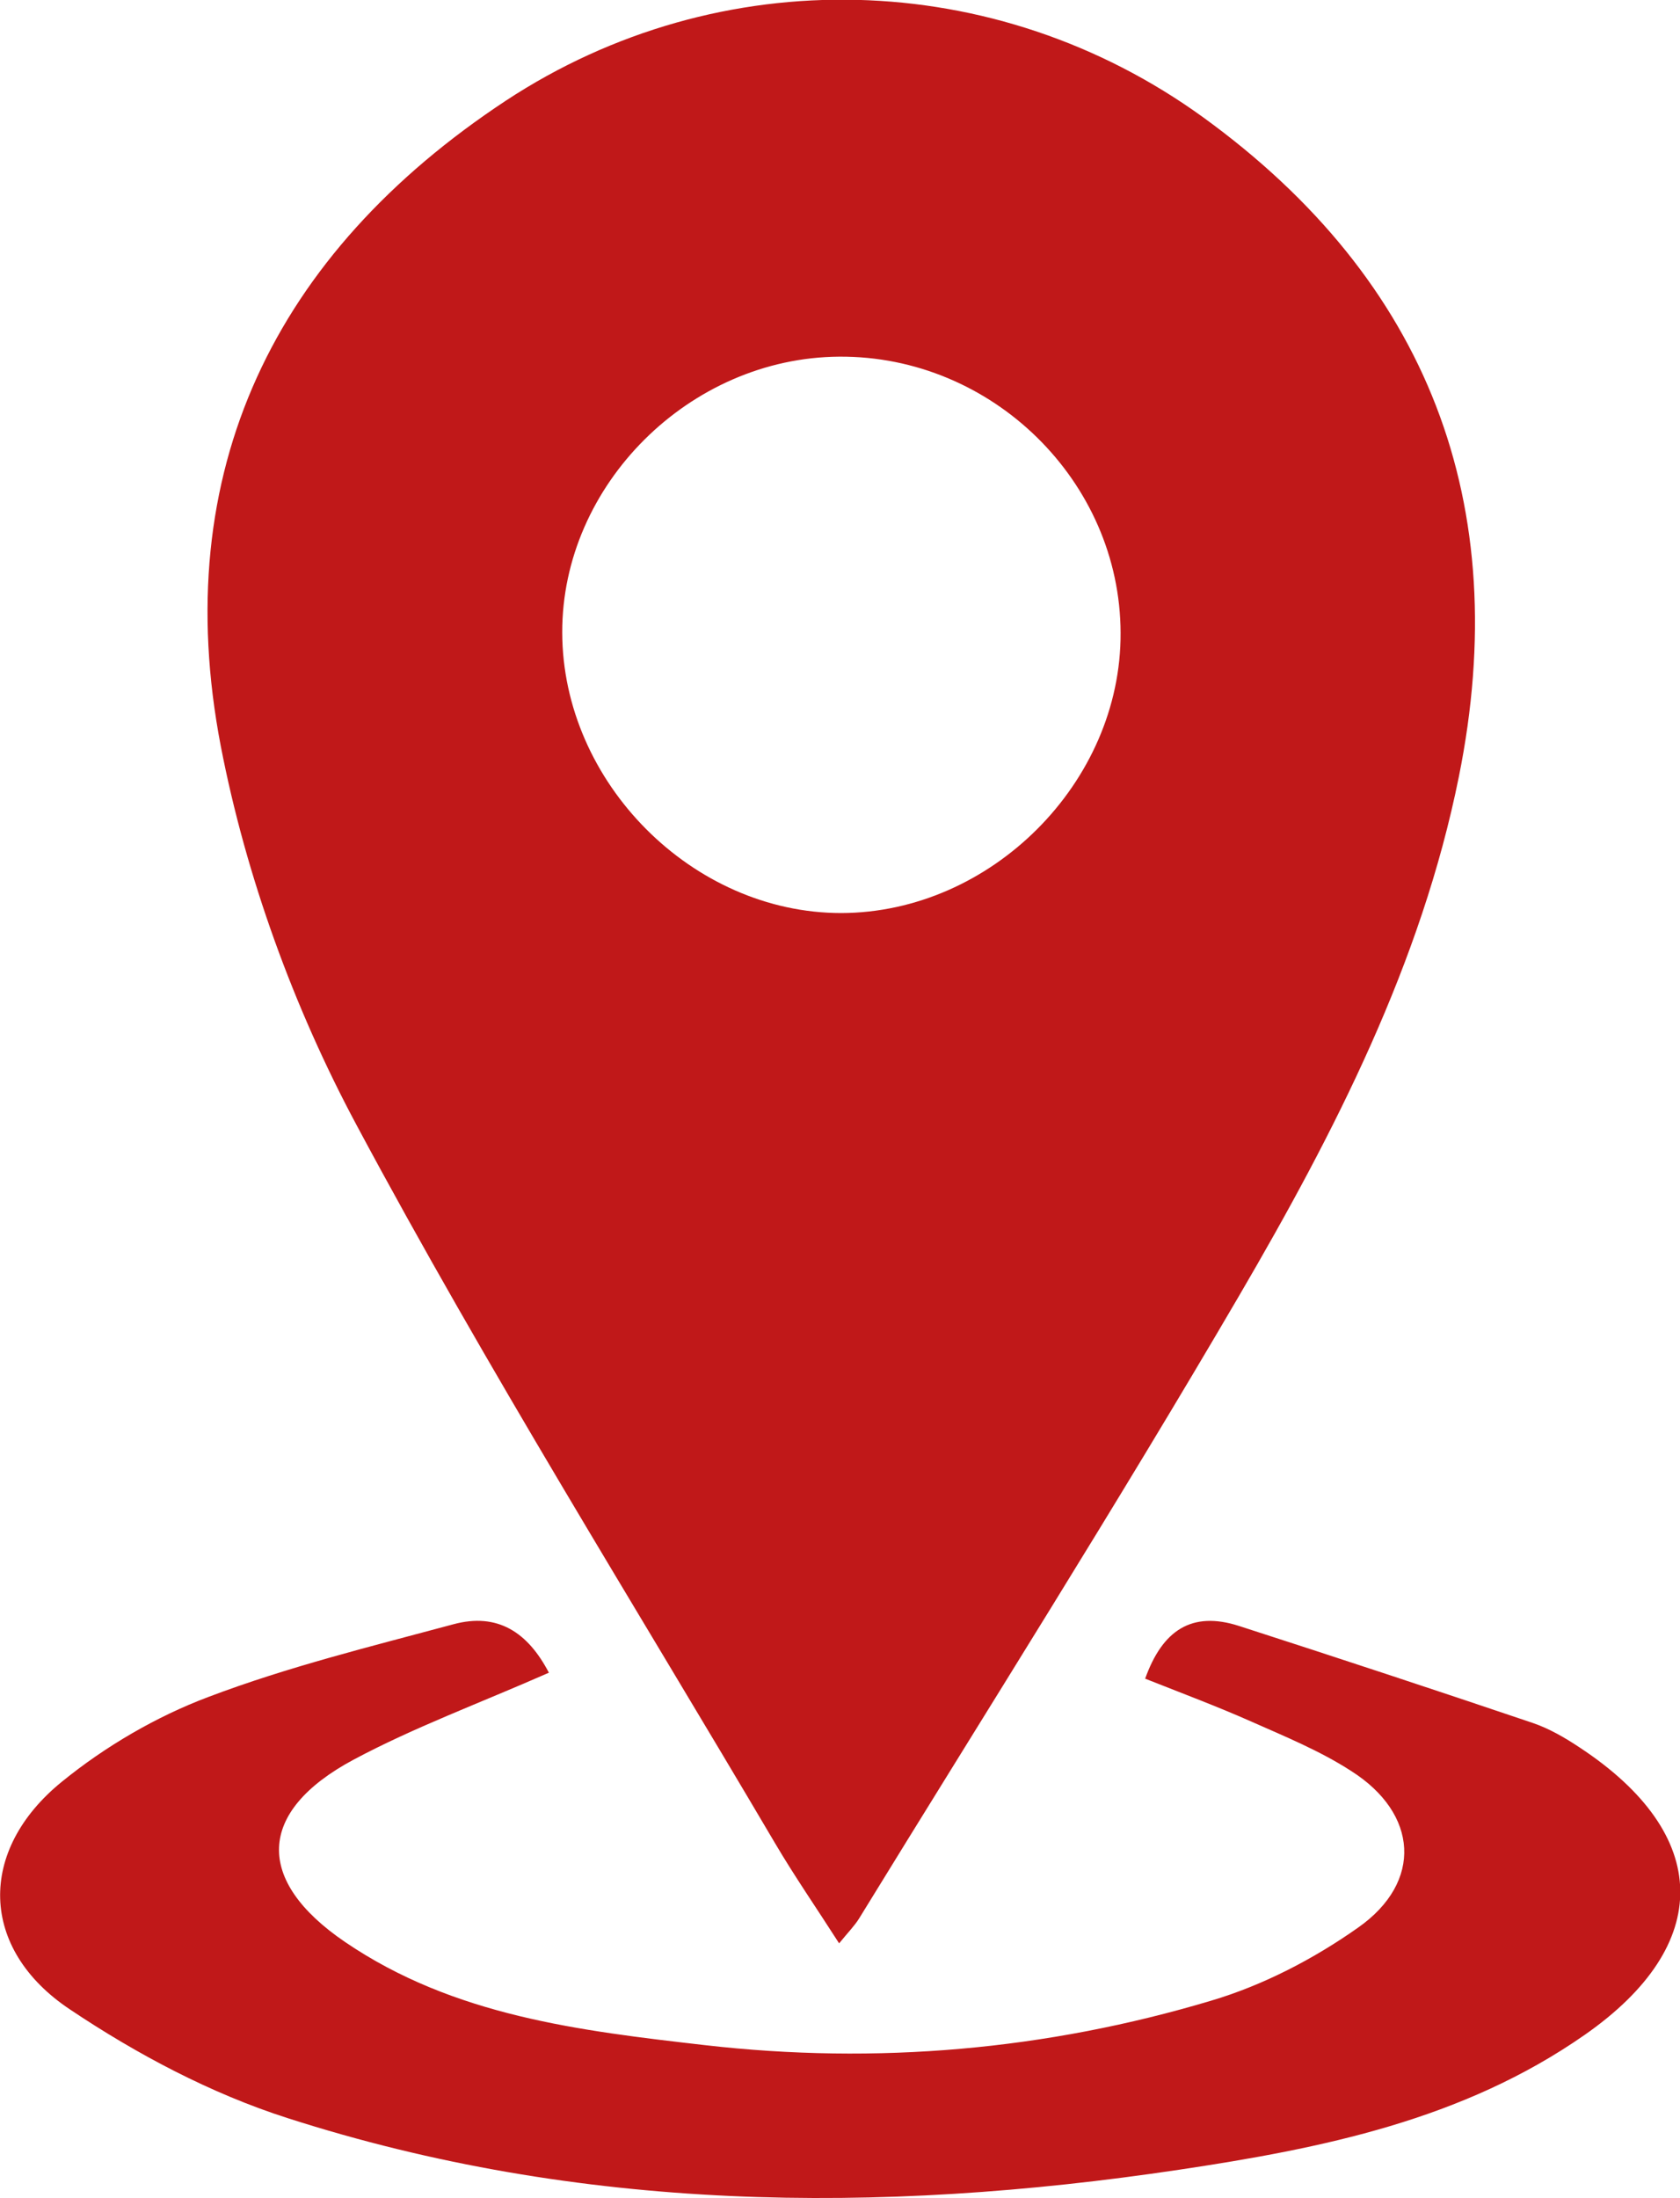
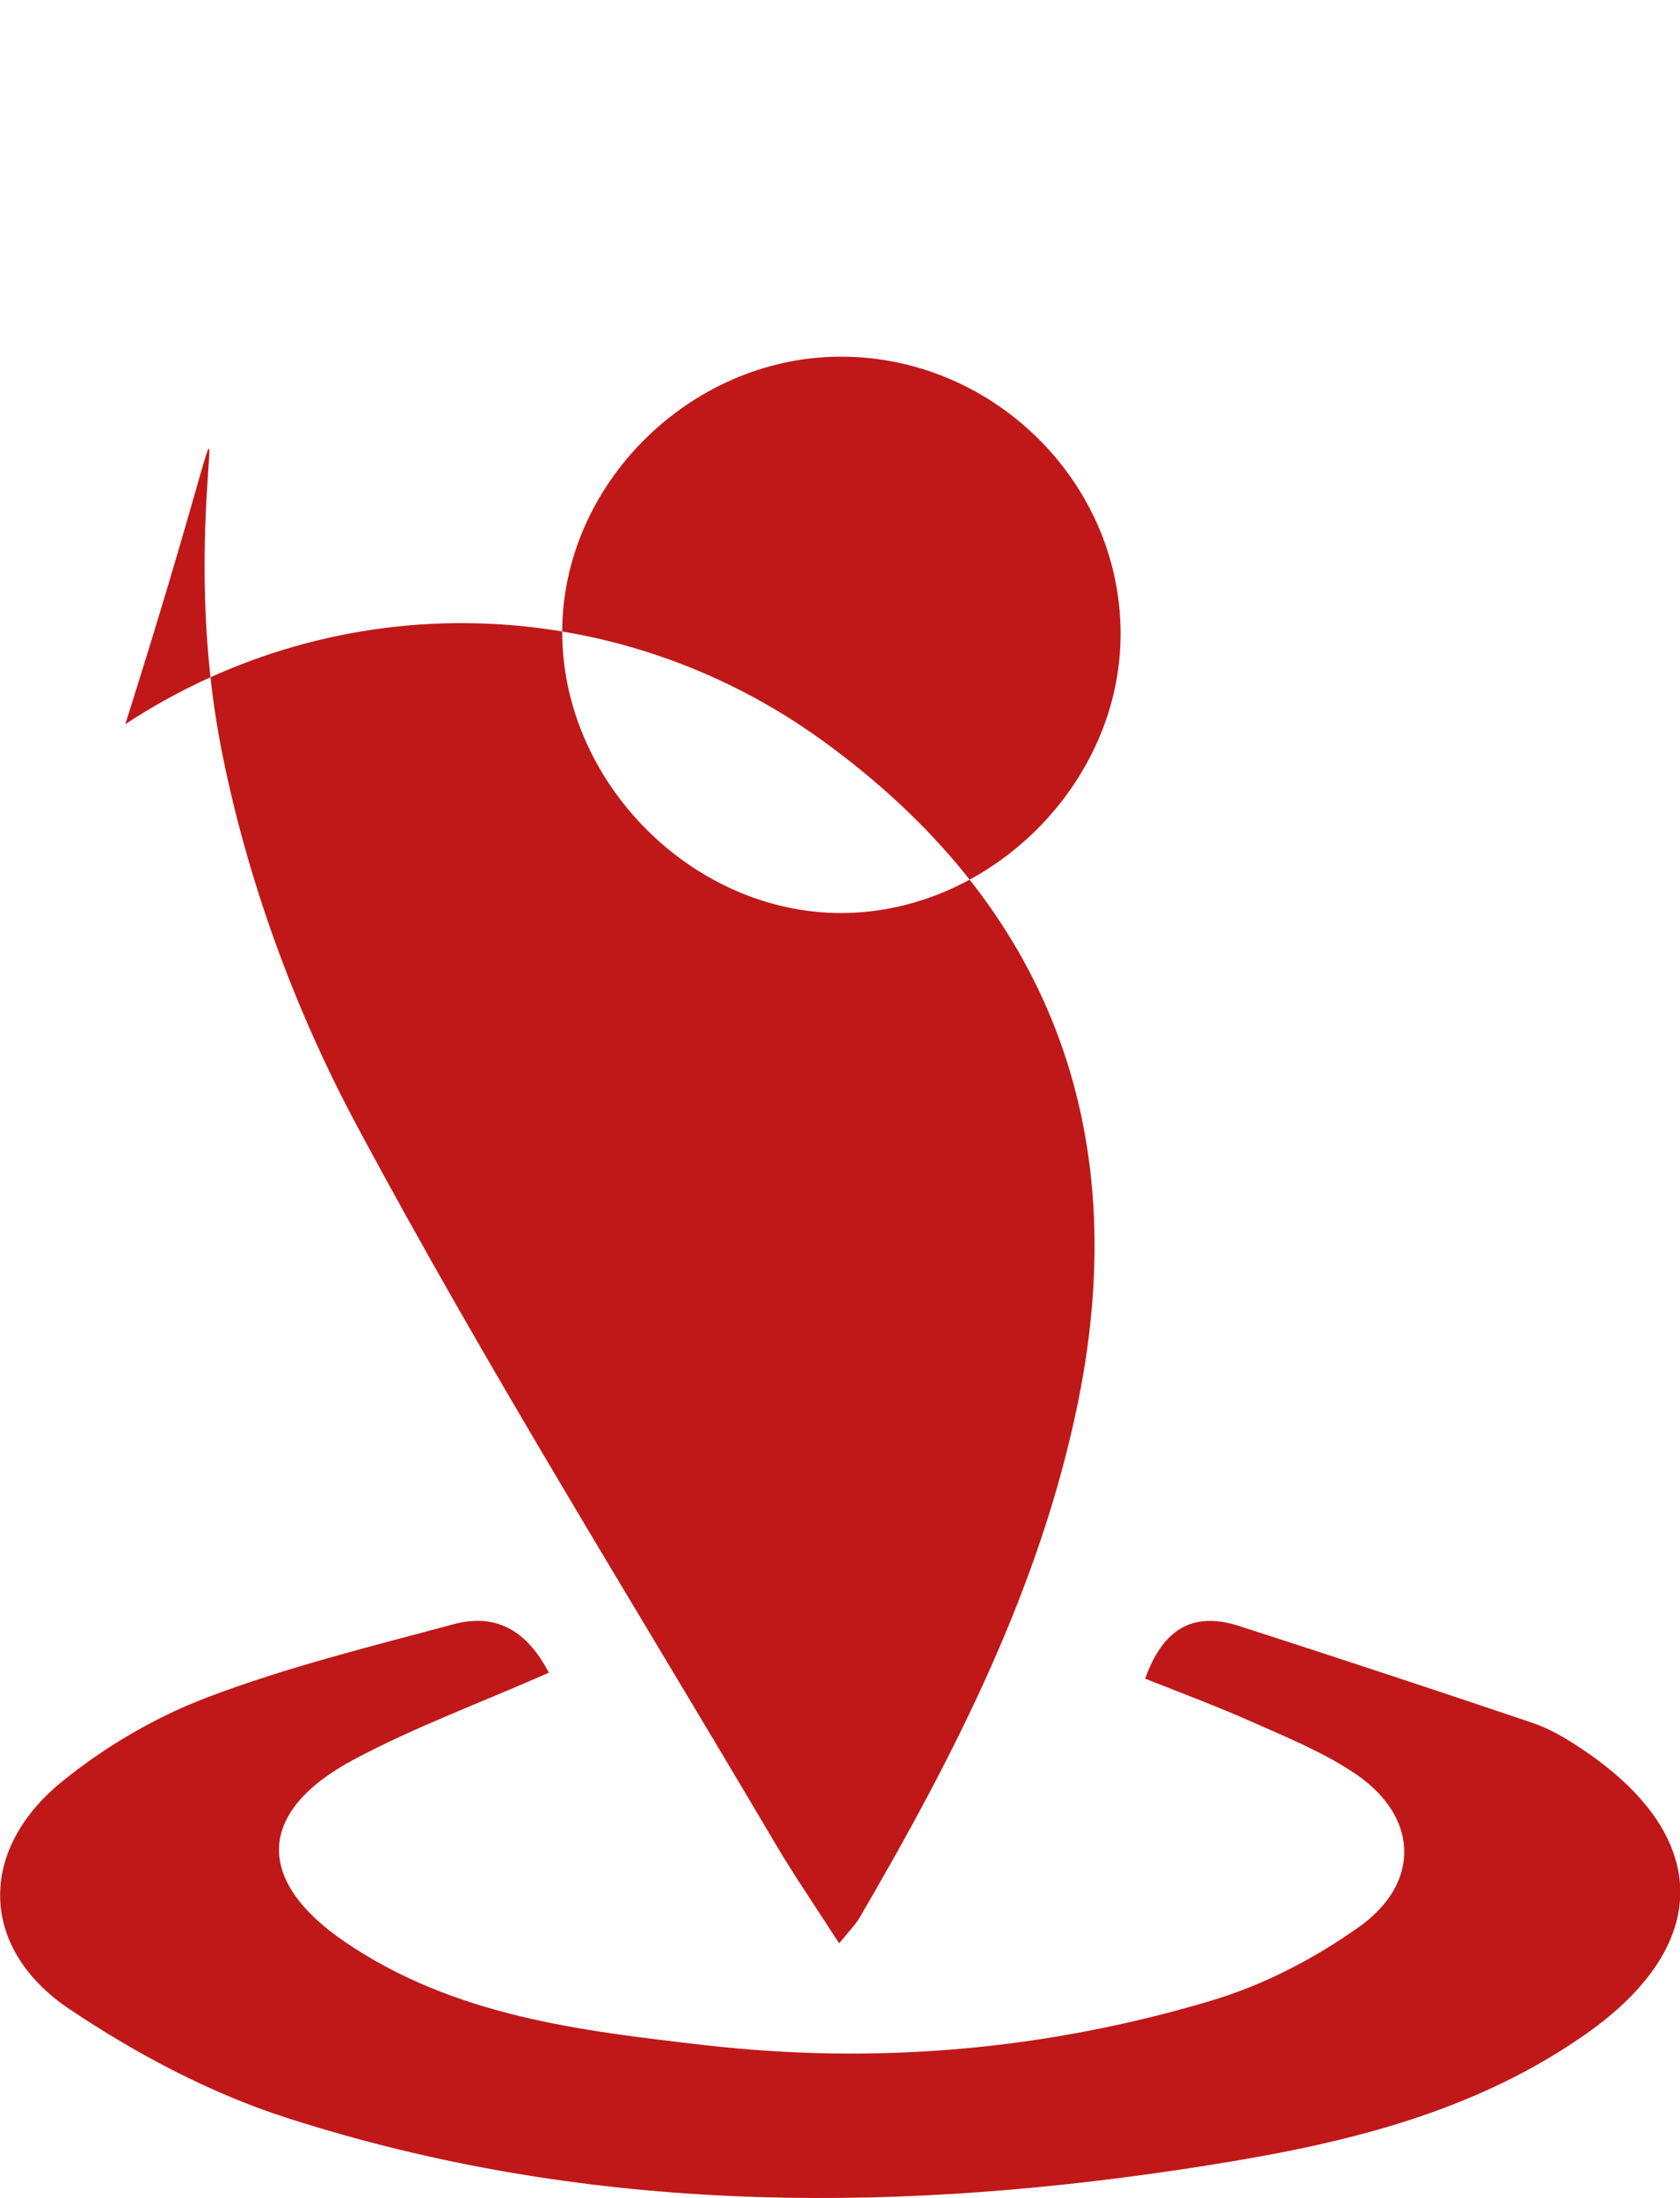
<svg xmlns="http://www.w3.org/2000/svg" version="1.1" id="Capa_1" x="0px" y="0px" viewBox="0 0 478.7 626.2" style="enable-background:new 0 0 478.7 626.2;" xml:space="preserve">
  <style type="text/css"> .st0{fill:#C01819;} </style>
-   <path class="st0" d="M239.1,553.6c2.6-3.2,4.4-5,5.7-7.1c36.3-59.1,73.4-117.7,108.4-177.6c27.1-46.4,51.8-94.5,62.5-147.7 c15.6-77.5-8.6-141.2-72.9-187.8c-59-42.7-137.6-44.9-198.7-4.7C78.2,72.2,47.9,134.3,62.9,212.5c7.2,37.2,20.8,74.6,38.7,108 c37.2,69.5,79.1,136.5,119.2,204.5C226.4,534.5,232.7,543.6,239.1,553.6z M156.4,476.5c-6-11.5-14.6-17.2-27.2-13.8 c-23.4,6.3-47.1,12.1-69.8,20.7C44.5,489,30,497.5,17.7,507.5c-24.2,19.6-23.6,47.7,2.2,64.9c19.1,12.8,40.2,24,62.1,31 c83.1,26.7,168.2,27.5,253.9,14.7c40.8-6.1,80.9-14.2,115.6-38.4c36.9-25.7,36.3-57.1-1.4-81.9c-4.2-2.8-8.7-5.4-13.4-7 c-27.8-9.4-55.7-18.6-83.6-27.6c-13.6-4.4-21.9,1.3-26.8,15c10.6,4.2,20.5,7.9,30.2,12.2c9.7,4.3,19.7,8.4,28.5,14.1 c19.1,12.1,20.5,31.6,2,44.6c-12.6,8.9-27,16.4-41.8,20.8c-47.1,14.1-95.5,18.3-144.3,12.7c-35.7-4.1-71.6-8.3-102.6-29.4 c-25.7-17.5-25.2-37.1,2.4-51.9C117.9,492.1,136.4,485.3,156.4,476.5z M239.1,101.6c43.6-0.3,80.1,35.5,80.2,78.7 c0.2,42.6-36.9,79.7-79.6,79.8c-42.4,0-79.4-37.2-79.5-79.9C160.1,138.1,196.5,101.9,239.1,101.6z" />
+   <path class="st0" d="M239.1,553.6c2.6-3.2,4.4-5,5.7-7.1c27.1-46.4,51.8-94.5,62.5-147.7 c15.6-77.5-8.6-141.2-72.9-187.8c-59-42.7-137.6-44.9-198.7-4.7C78.2,72.2,47.9,134.3,62.9,212.5c7.2,37.2,20.8,74.6,38.7,108 c37.2,69.5,79.1,136.5,119.2,204.5C226.4,534.5,232.7,543.6,239.1,553.6z M156.4,476.5c-6-11.5-14.6-17.2-27.2-13.8 c-23.4,6.3-47.1,12.1-69.8,20.7C44.5,489,30,497.5,17.7,507.5c-24.2,19.6-23.6,47.7,2.2,64.9c19.1,12.8,40.2,24,62.1,31 c83.1,26.7,168.2,27.5,253.9,14.7c40.8-6.1,80.9-14.2,115.6-38.4c36.9-25.7,36.3-57.1-1.4-81.9c-4.2-2.8-8.7-5.4-13.4-7 c-27.8-9.4-55.7-18.6-83.6-27.6c-13.6-4.4-21.9,1.3-26.8,15c10.6,4.2,20.5,7.9,30.2,12.2c9.7,4.3,19.7,8.4,28.5,14.1 c19.1,12.1,20.5,31.6,2,44.6c-12.6,8.9-27,16.4-41.8,20.8c-47.1,14.1-95.5,18.3-144.3,12.7c-35.7-4.1-71.6-8.3-102.6-29.4 c-25.7-17.5-25.2-37.1,2.4-51.9C117.9,492.1,136.4,485.3,156.4,476.5z M239.1,101.6c43.6-0.3,80.1,35.5,80.2,78.7 c0.2,42.6-36.9,79.7-79.6,79.8c-42.4,0-79.4-37.2-79.5-79.9C160.1,138.1,196.5,101.9,239.1,101.6z" />
</svg>